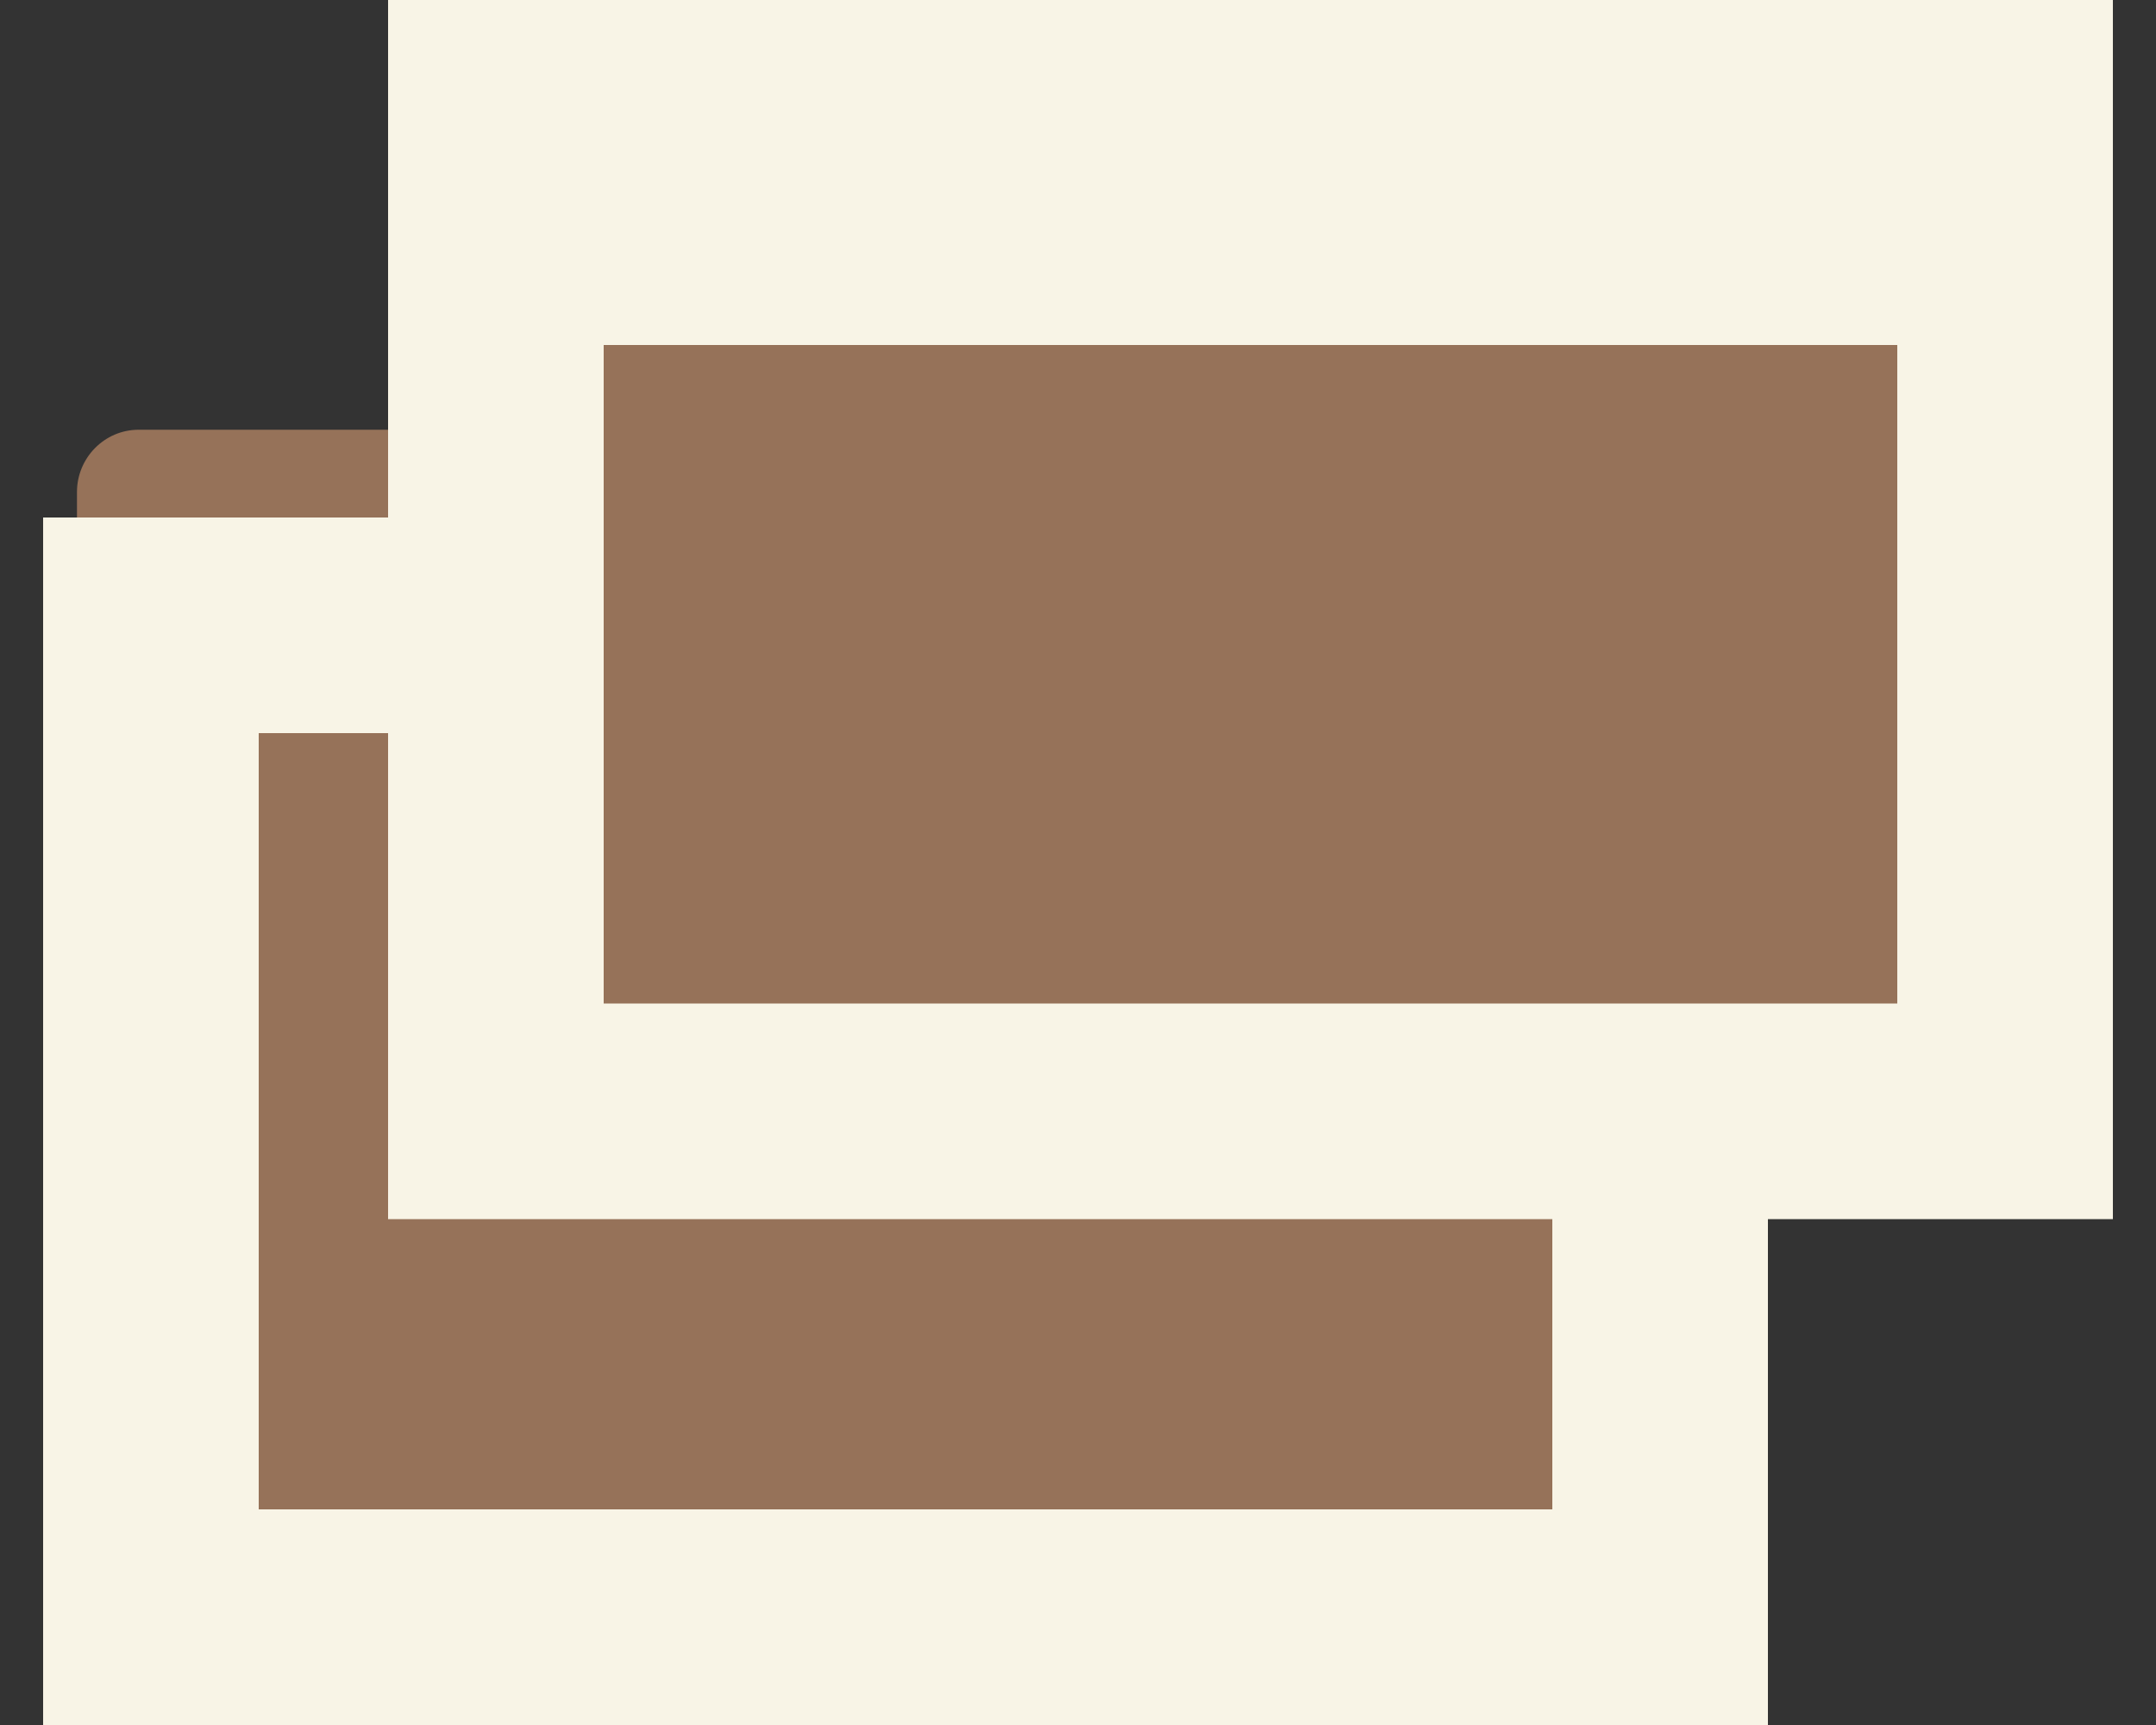
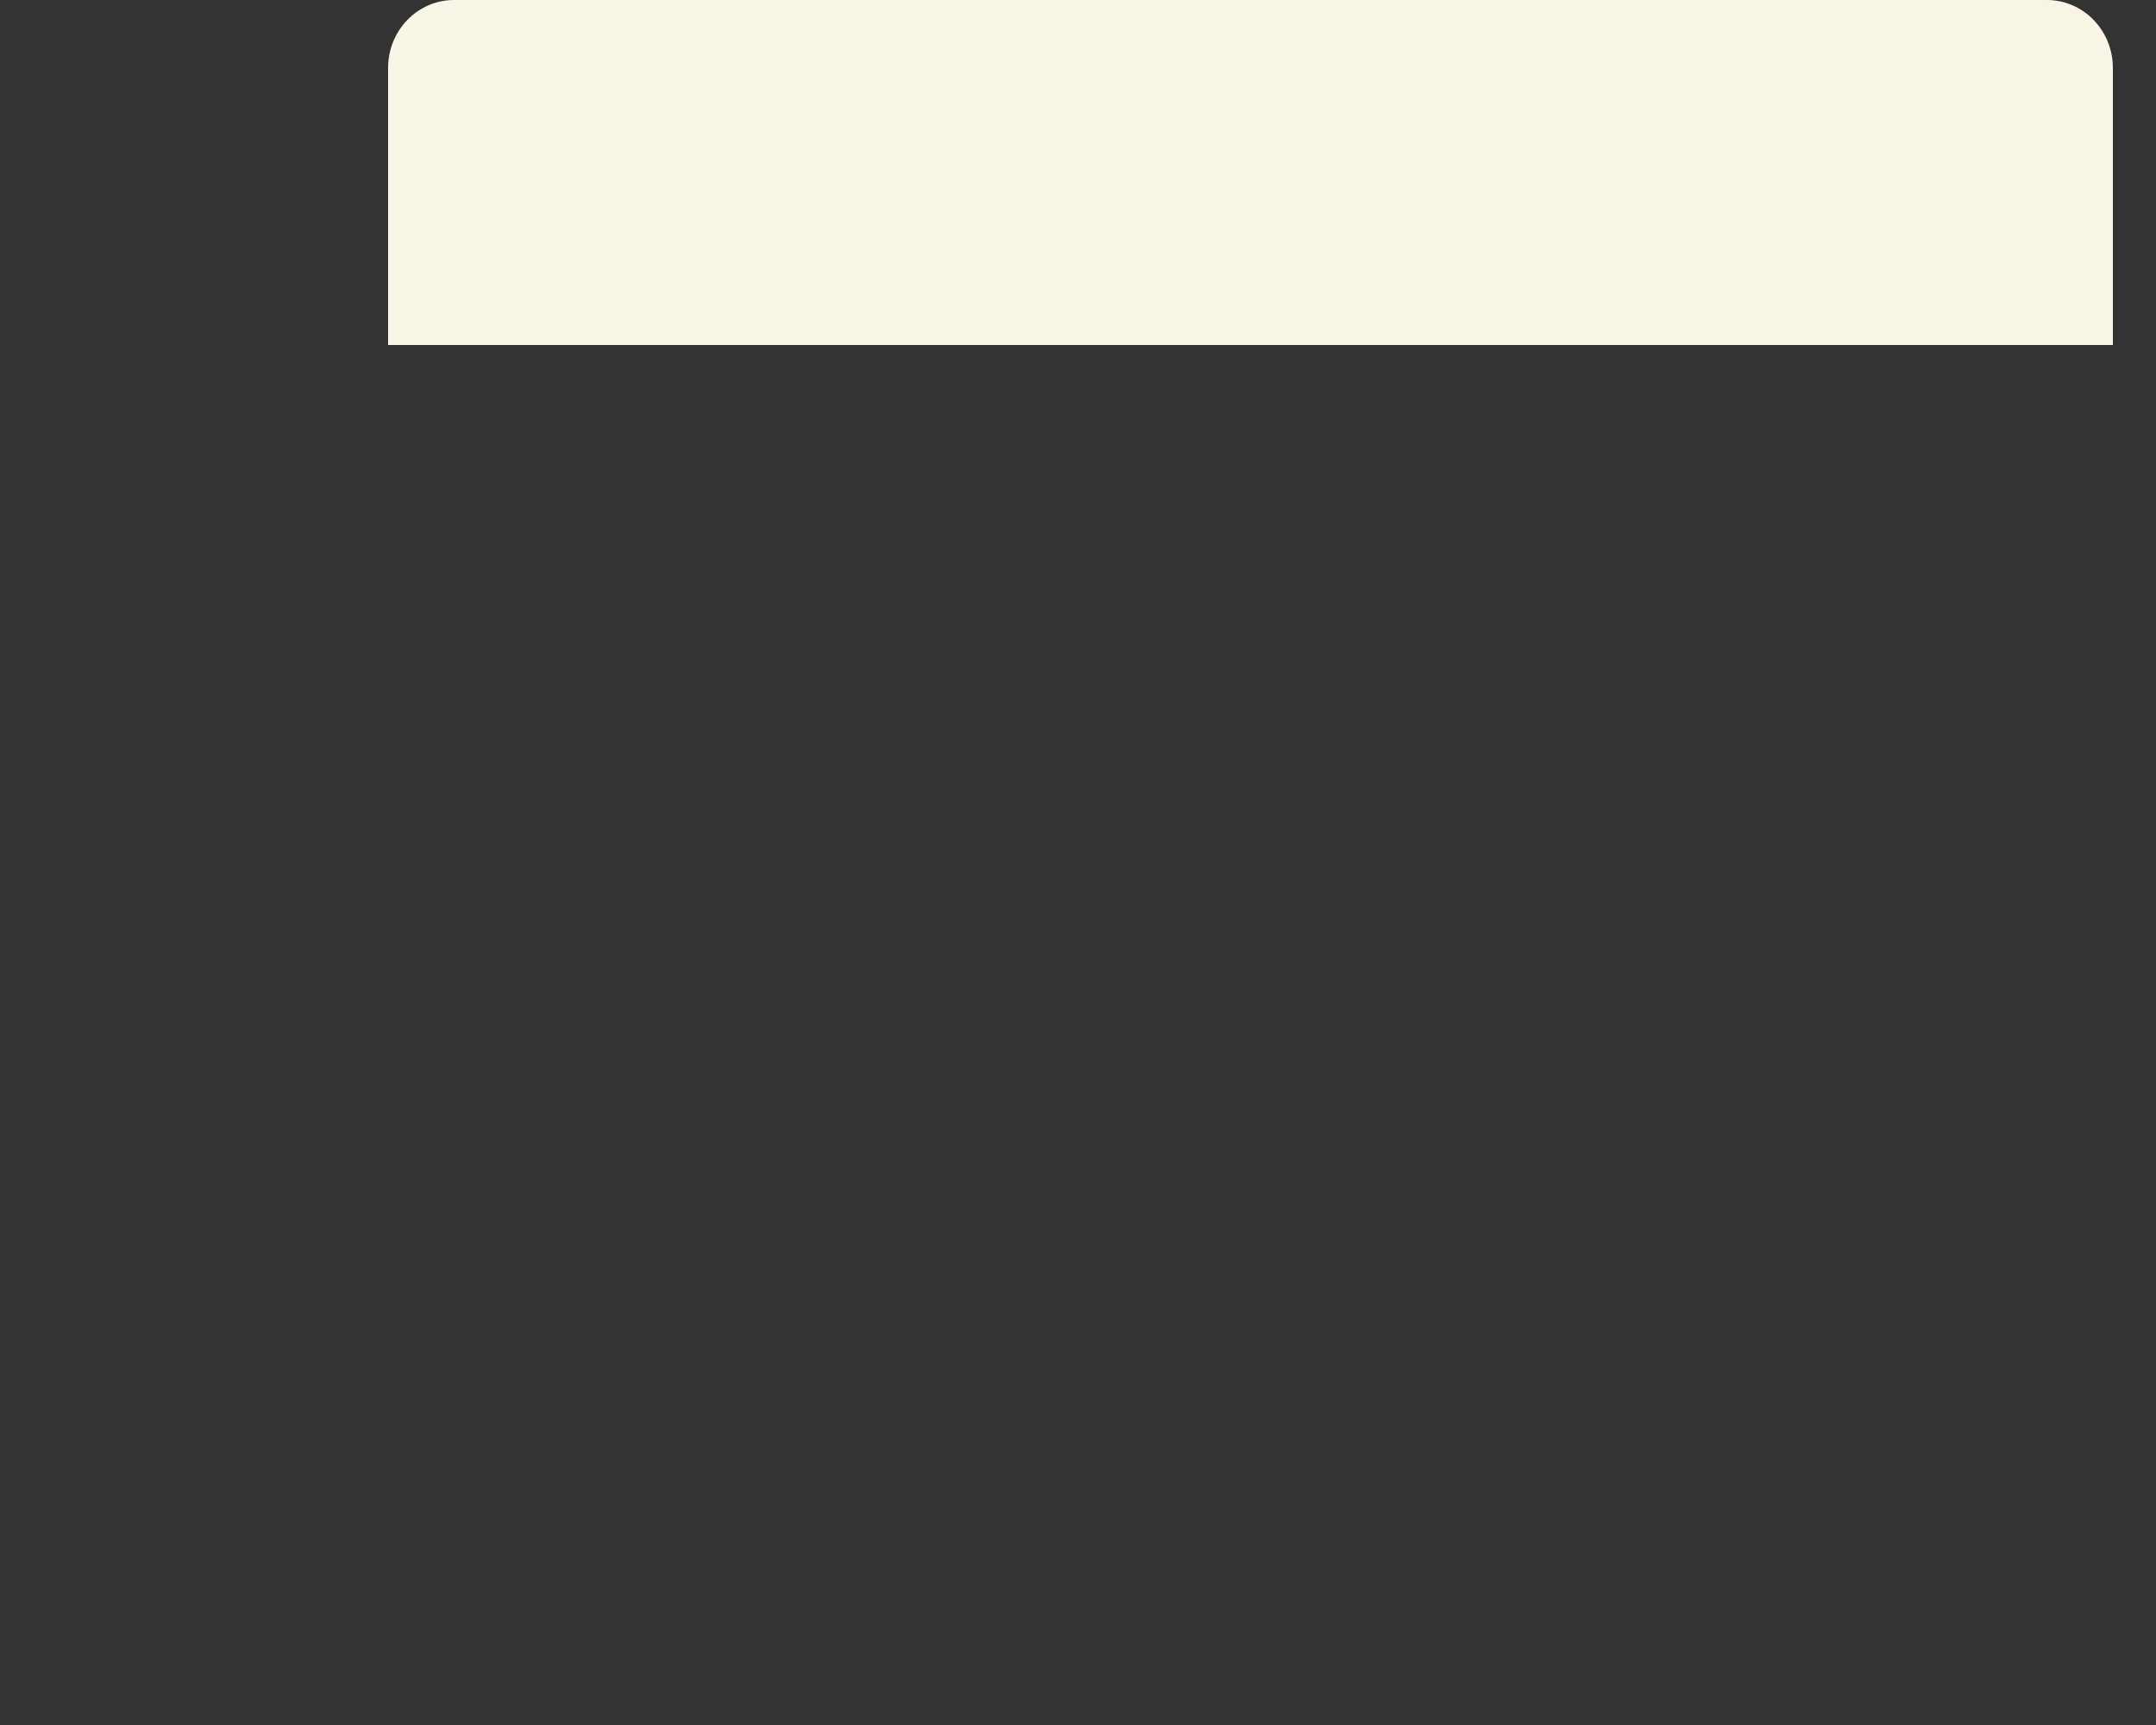
<svg xmlns="http://www.w3.org/2000/svg" width="10" height="8" viewBox="0 0 10 8" fill="none">
  <rect x="0" y="0" width="10" height="8" fill="#333333" stroke="none" />
-   <path d="M0.357 2.282C0.357 2.123 0.485 1.993 0.643 1.993H7.567C7.725 1.993 7.853 2.123 7.853 2.282V7.357C7.853 7.517 7.725 7.647 7.567 7.647H0.643C0.485 7.647 0.357 7.517 0.357 7.357V2.282Z" fill="#967259" />
-   <path d="M0.7 7.5V2.9H7.7V7.5H0.7Z" fill="#967259" stroke="#F8F4E6" />
-   <path d="M2.3 5.154V0.5H9.3V5.154H2.3Z" fill="#967259" stroke="#F8F4E6" />
  <path d="M1.8 0.315C1.8 0.141 1.937 0 2.106 0H9.494C9.663 0 9.8 0.141 9.8 0.315V1.6H1.8V0.315Z" fill="#F8F4E6" />
</svg>